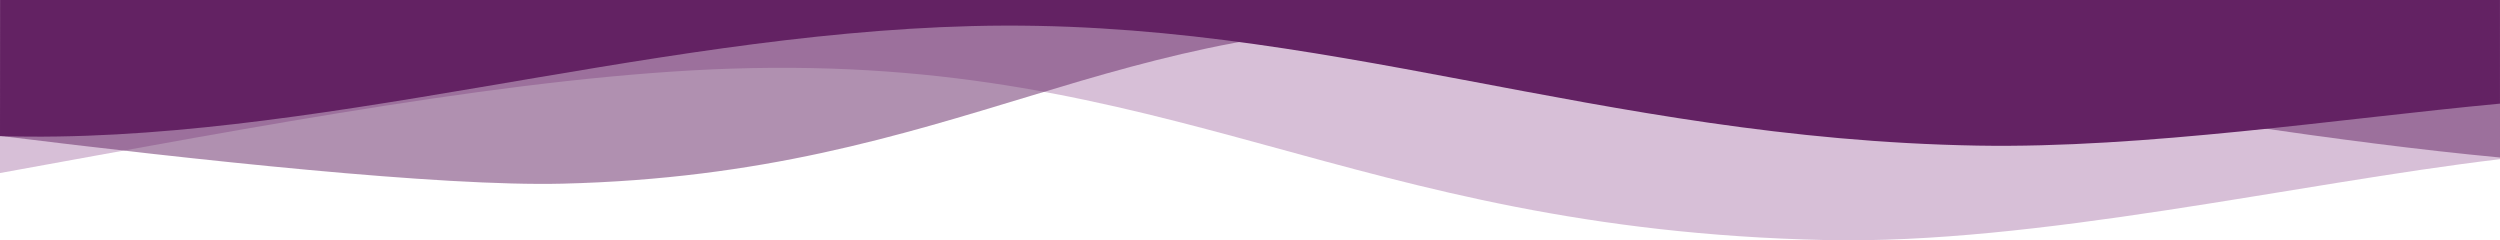
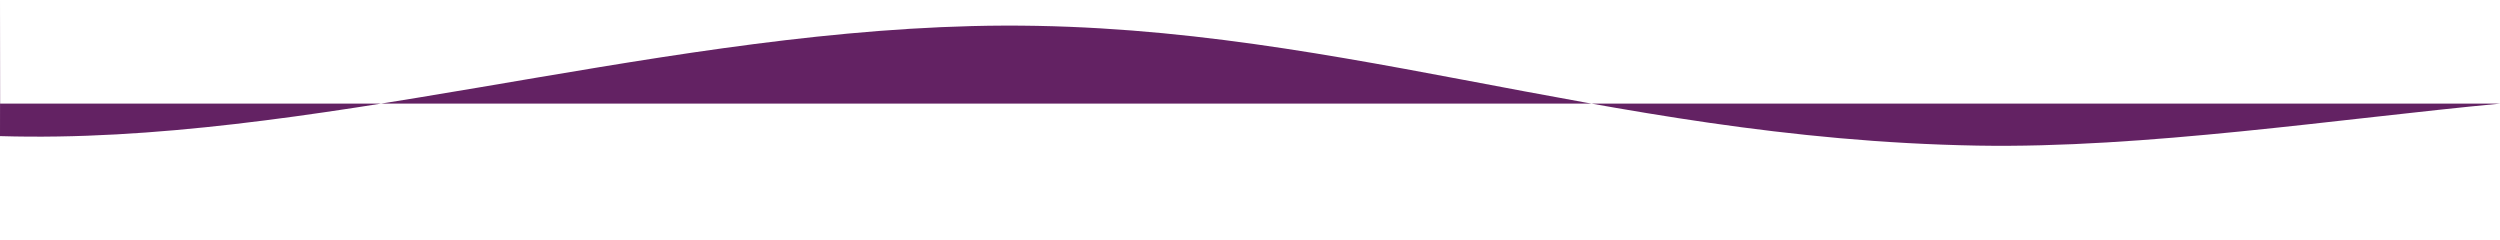
<svg xmlns="http://www.w3.org/2000/svg" viewBox="0 0 2000 192.25">
  <defs>
    <style>.d,.e{fill:#632263;}.f{fill:#d7bfd7;}.e{opacity:.5;}</style>
  </defs>
  <g id="a" />
  <g id="b">
    <g id="c">
-       <path class="f" d="M2000,55.5V127.35c-162.91,19.34-371.9,68.41-539.44,64.7-382.44-8.48-521.17-148.5-875.24-137.14C419.57,60.24,208.47,100.63,0,138.43V0H1999.23l.77,55.5Z" />
-       <path class="e" d="M2000,0V126.01c-259.13-24.37-596.32-98.12-818-106.01-296.13-10.51-412.15,119.08-732,126.93-97.77,2.4-293.87-18.99-450-38.21V0H2000Z" />
-       <path class="d" d="M1999.98,82.9c-129.57,12.18-284.58,35.95-417.98,33.59-303.89-5.36-523.11-102.81-804.46-95.63C512.78,27.63,246.3,116.29,0,108.89L.12,0H1999.96l.02,82.9Z" />
+       <path class="d" d="M1999.98,82.9c-129.57,12.18-284.58,35.95-417.98,33.59-303.89-5.36-523.11-102.81-804.46-95.63C512.78,27.63,246.3,116.29,0,108.89L.12,0l.02,82.9Z" />
    </g>
  </g>
</svg>